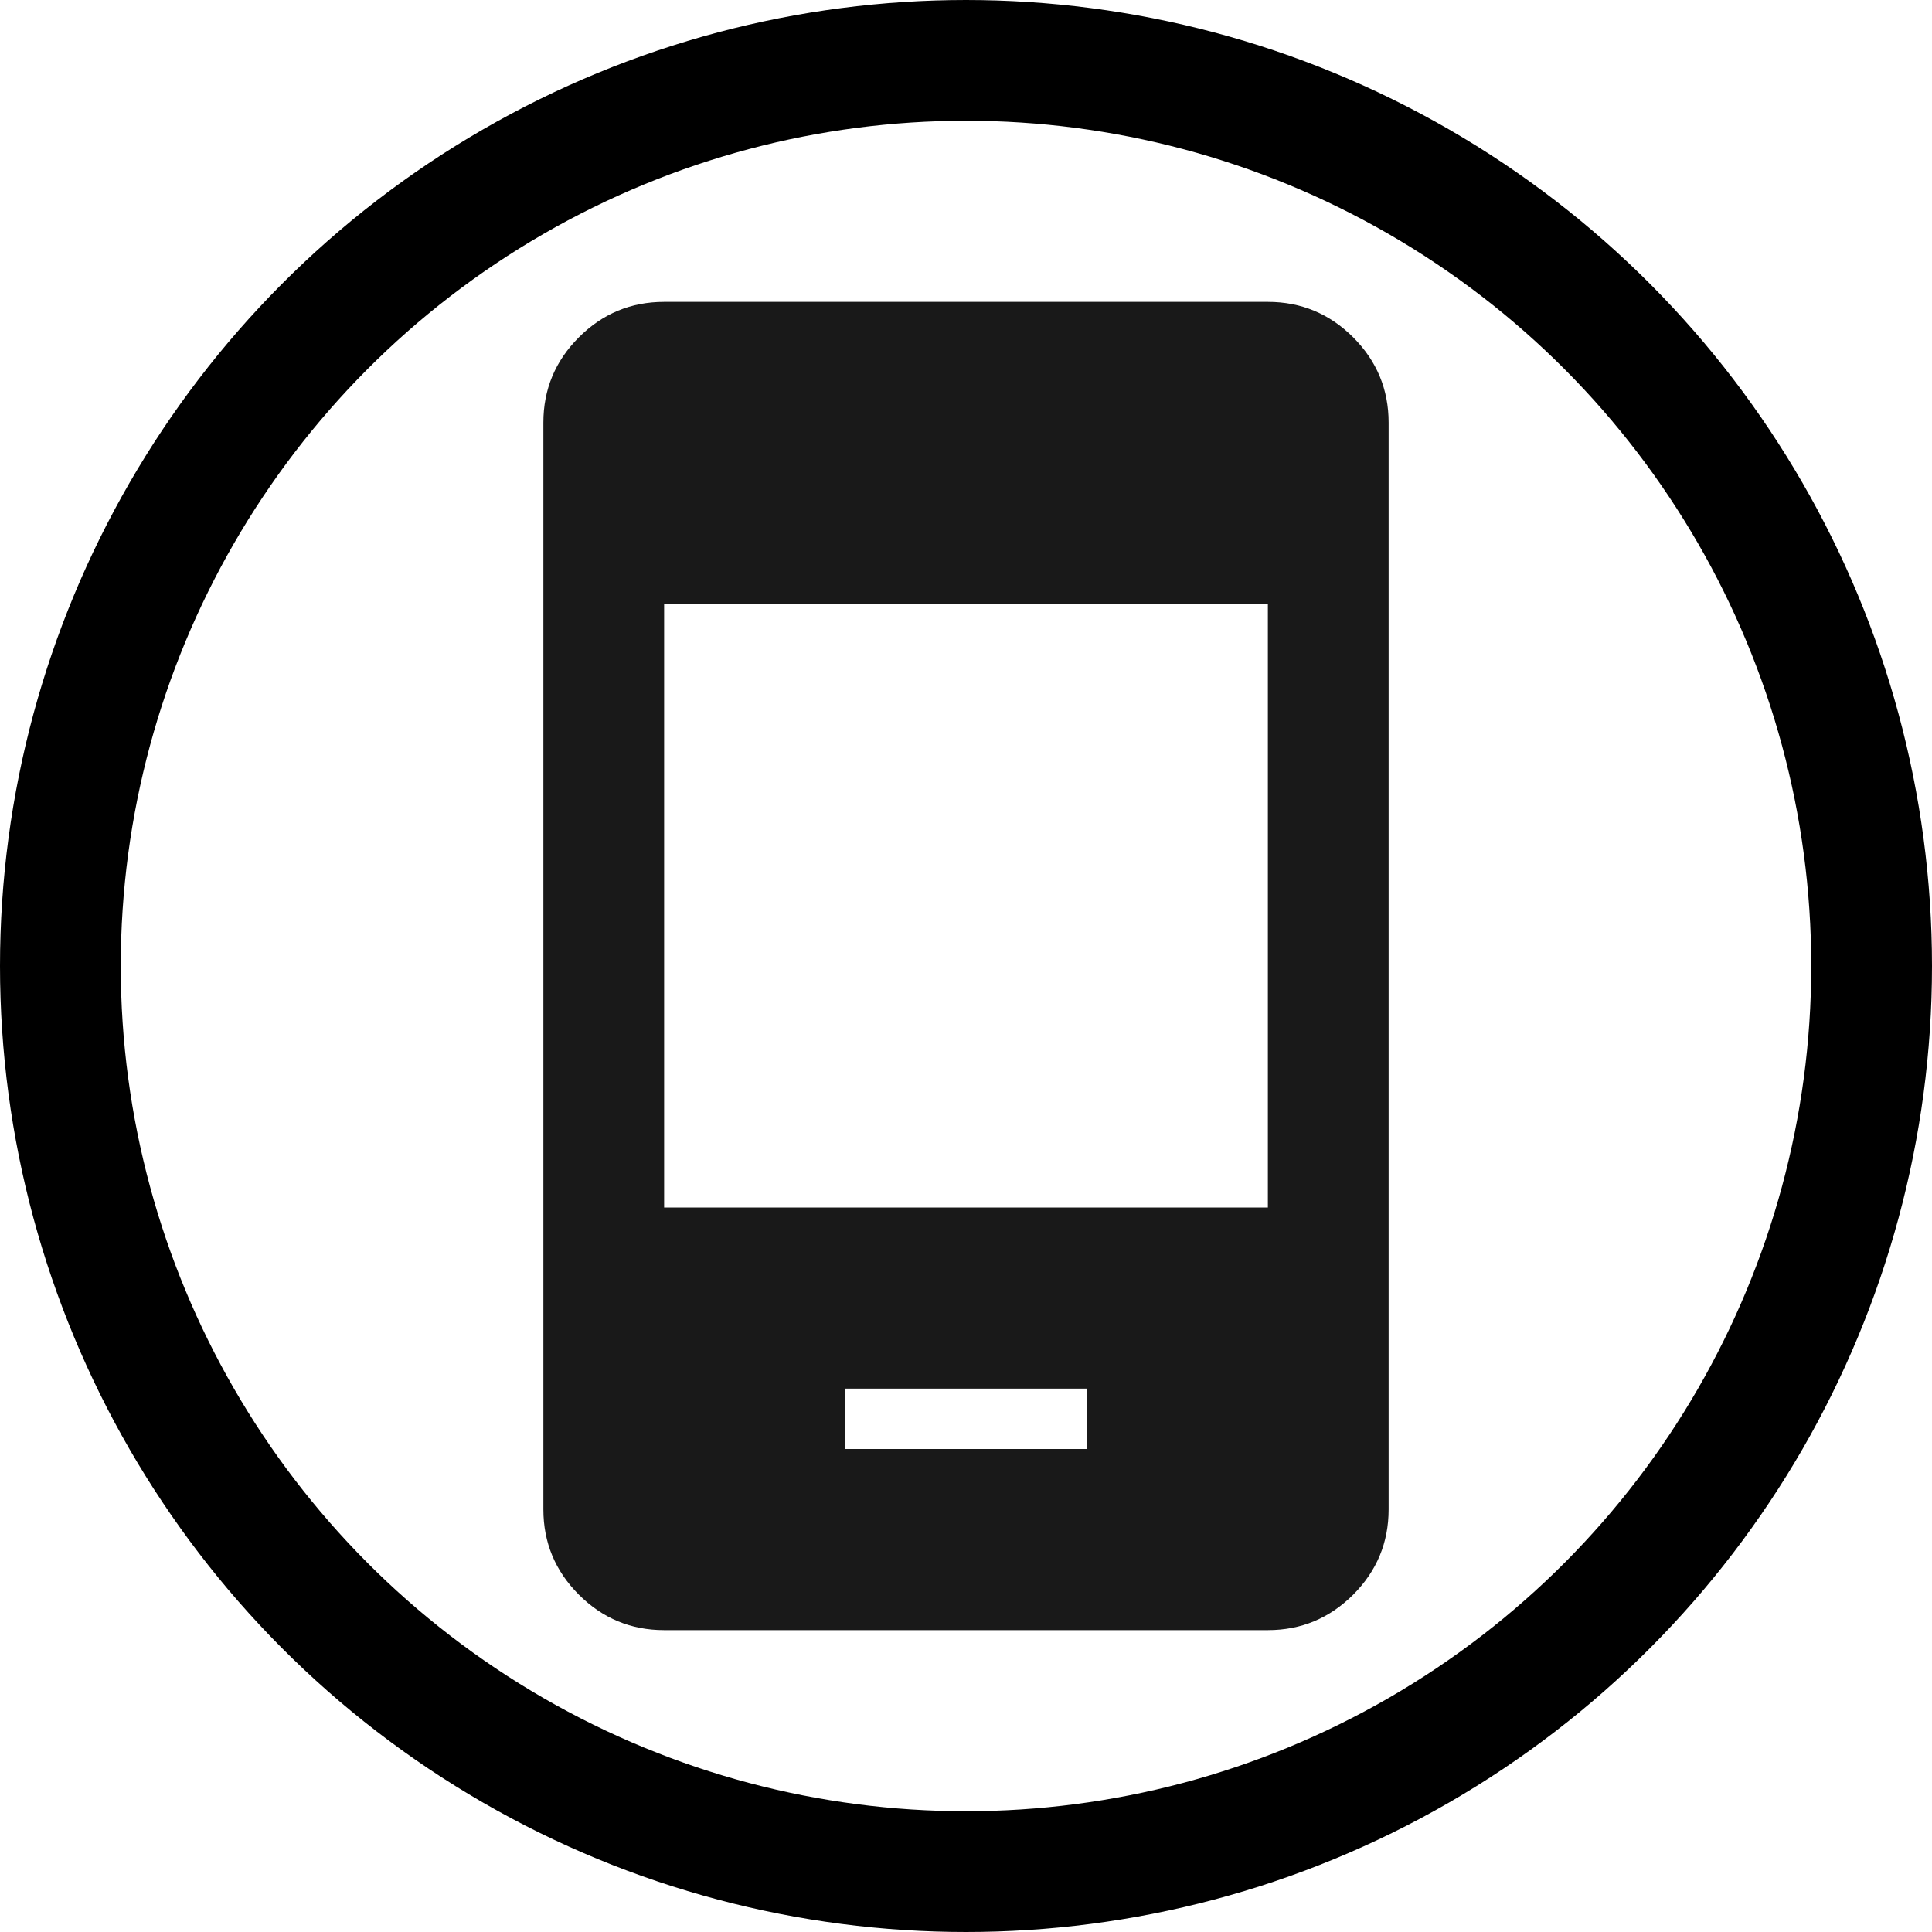
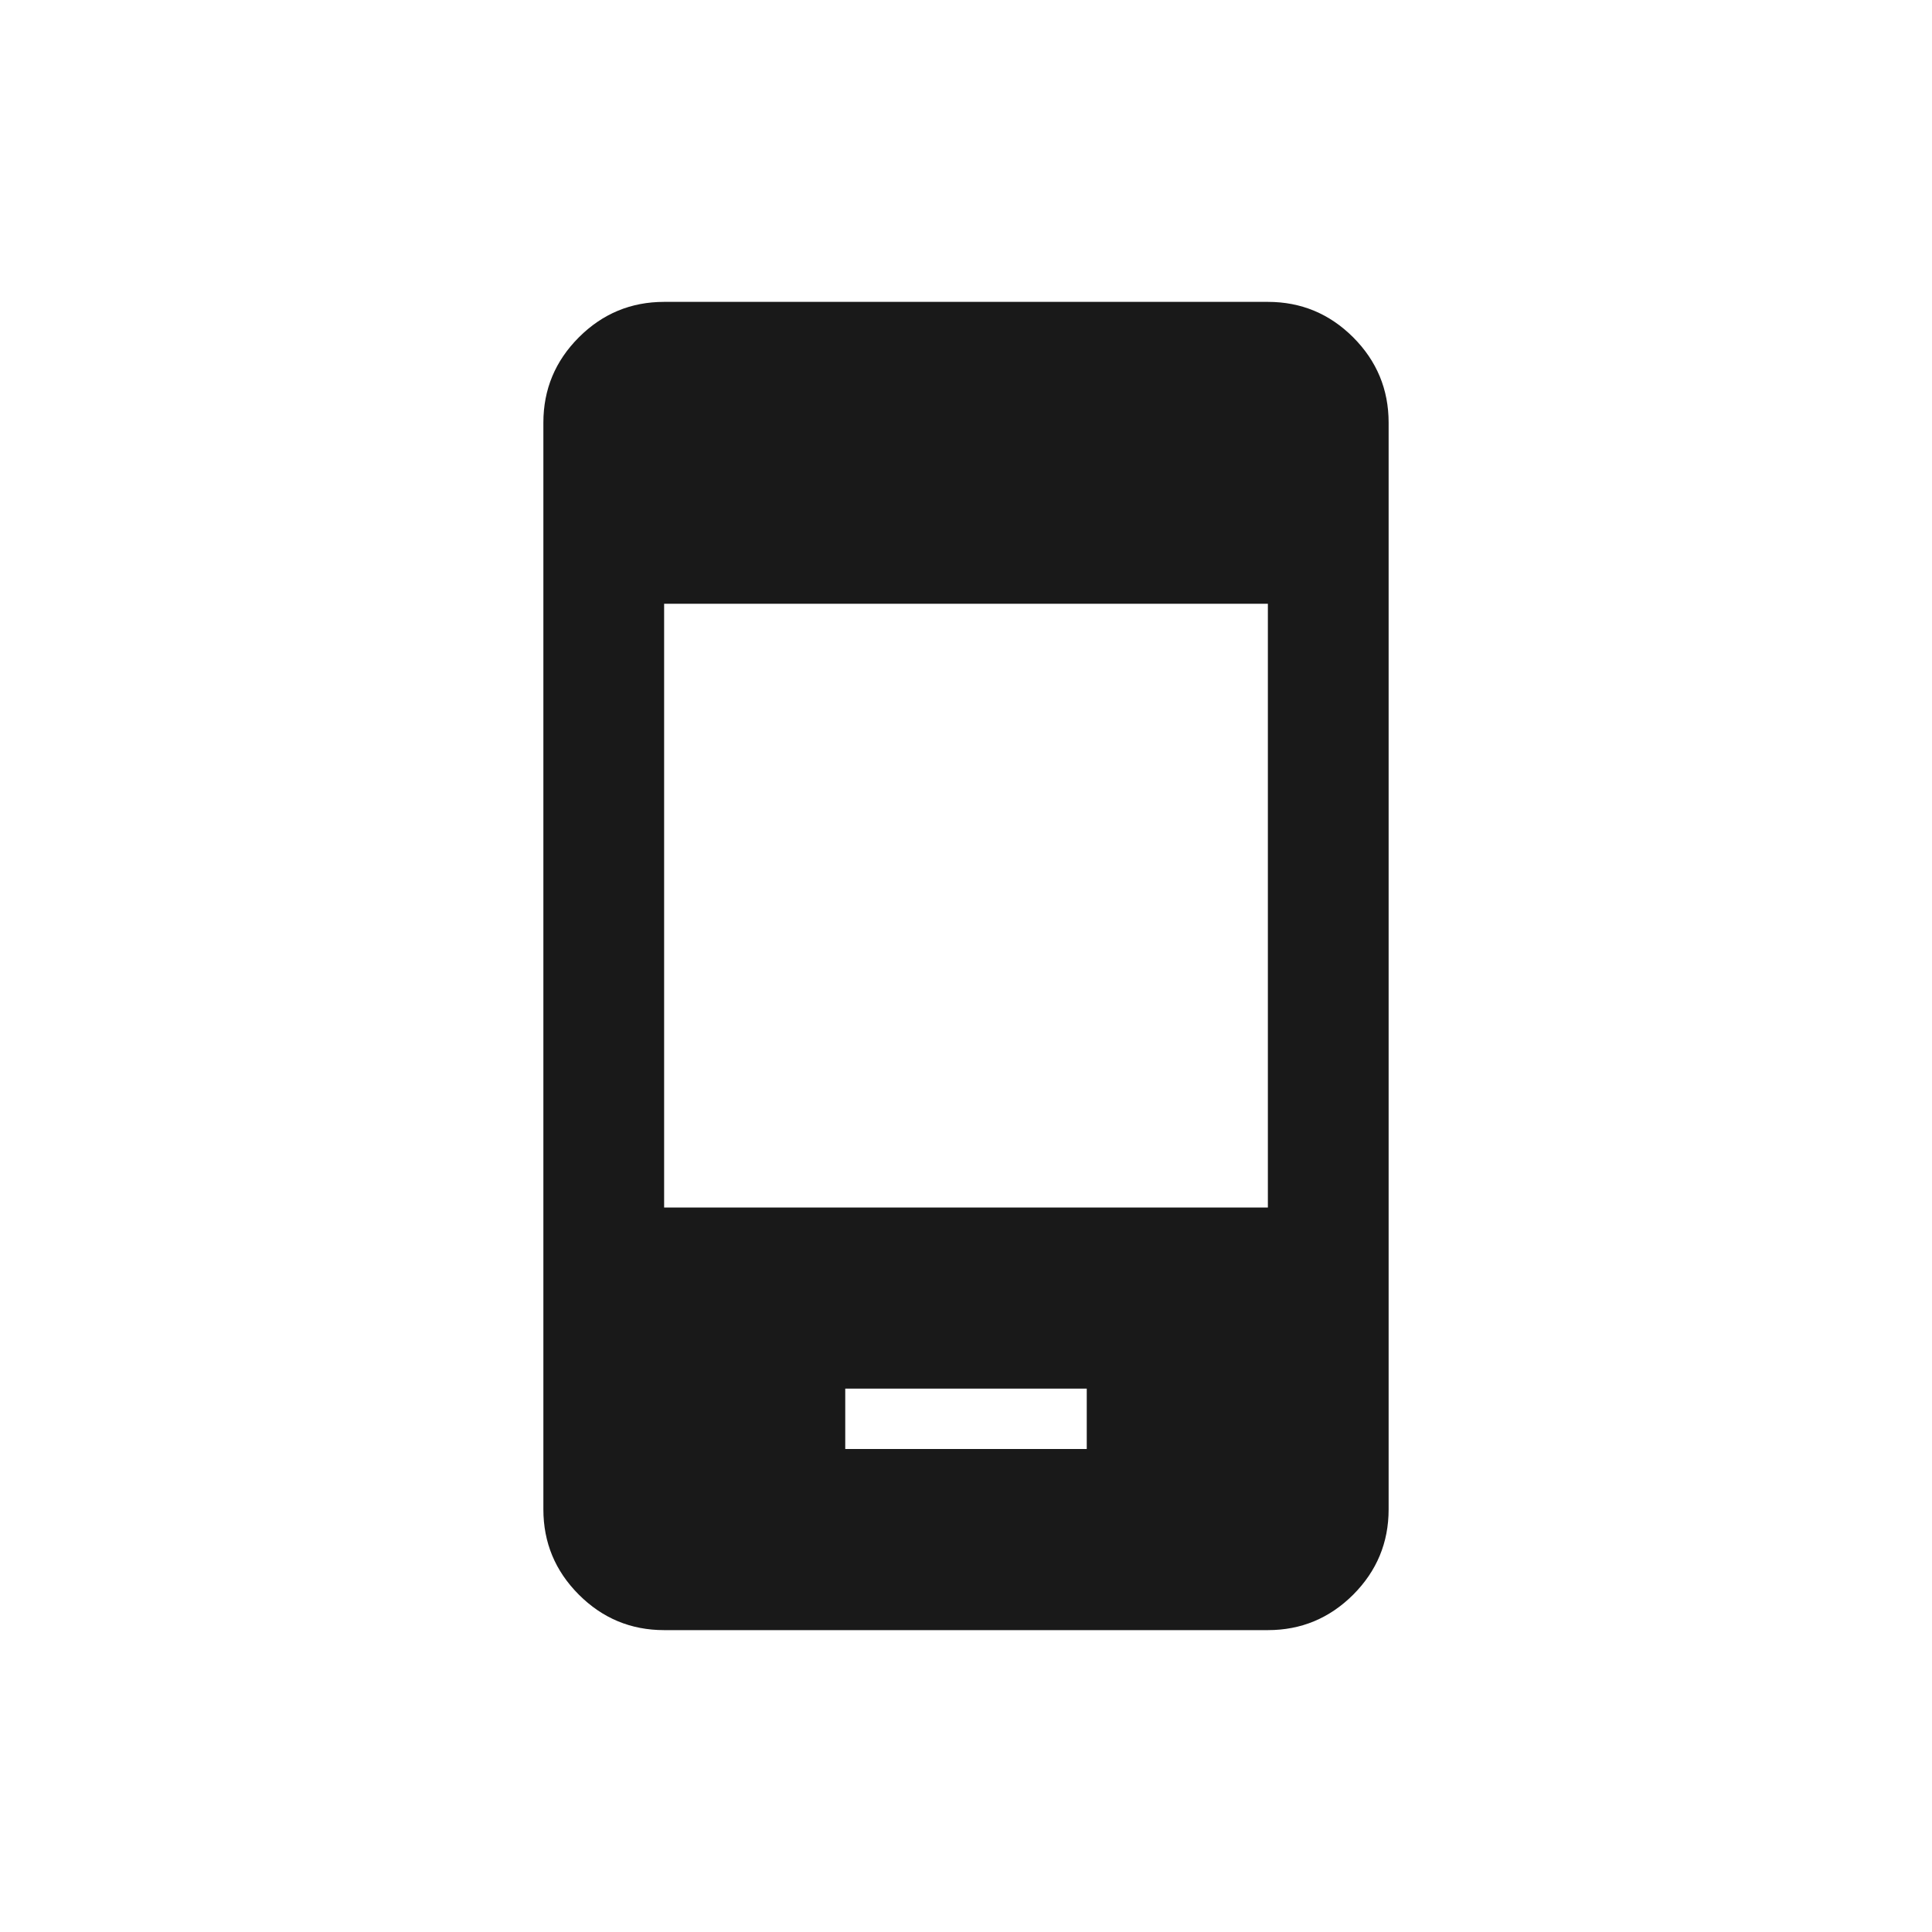
<svg xmlns="http://www.w3.org/2000/svg" width="32" height="32" viewBox="0 0 32 32" fill="none">
  <path d="M14 24H18V23H14V24ZM11 27C10.45 27 9.979 26.804 9.588 26.413C9.196 26.021 9 25.55 9 25V7C9 6.45 9.196 5.979 9.588 5.587C9.979 5.196 10.45 5 11 5H21C21.55 5 22.021 5.196 22.413 5.587C22.804 5.979 23 6.45 23 7V25C23 25.55 22.804 26.021 22.413 26.413C22.021 26.804 21.55 27 21 27H11ZM11 20H21V10H11V20Z" fill="#191919" />
-   <circle cx="16" cy="16" r="15" stroke="black" stroke-width="2" />
</svg>